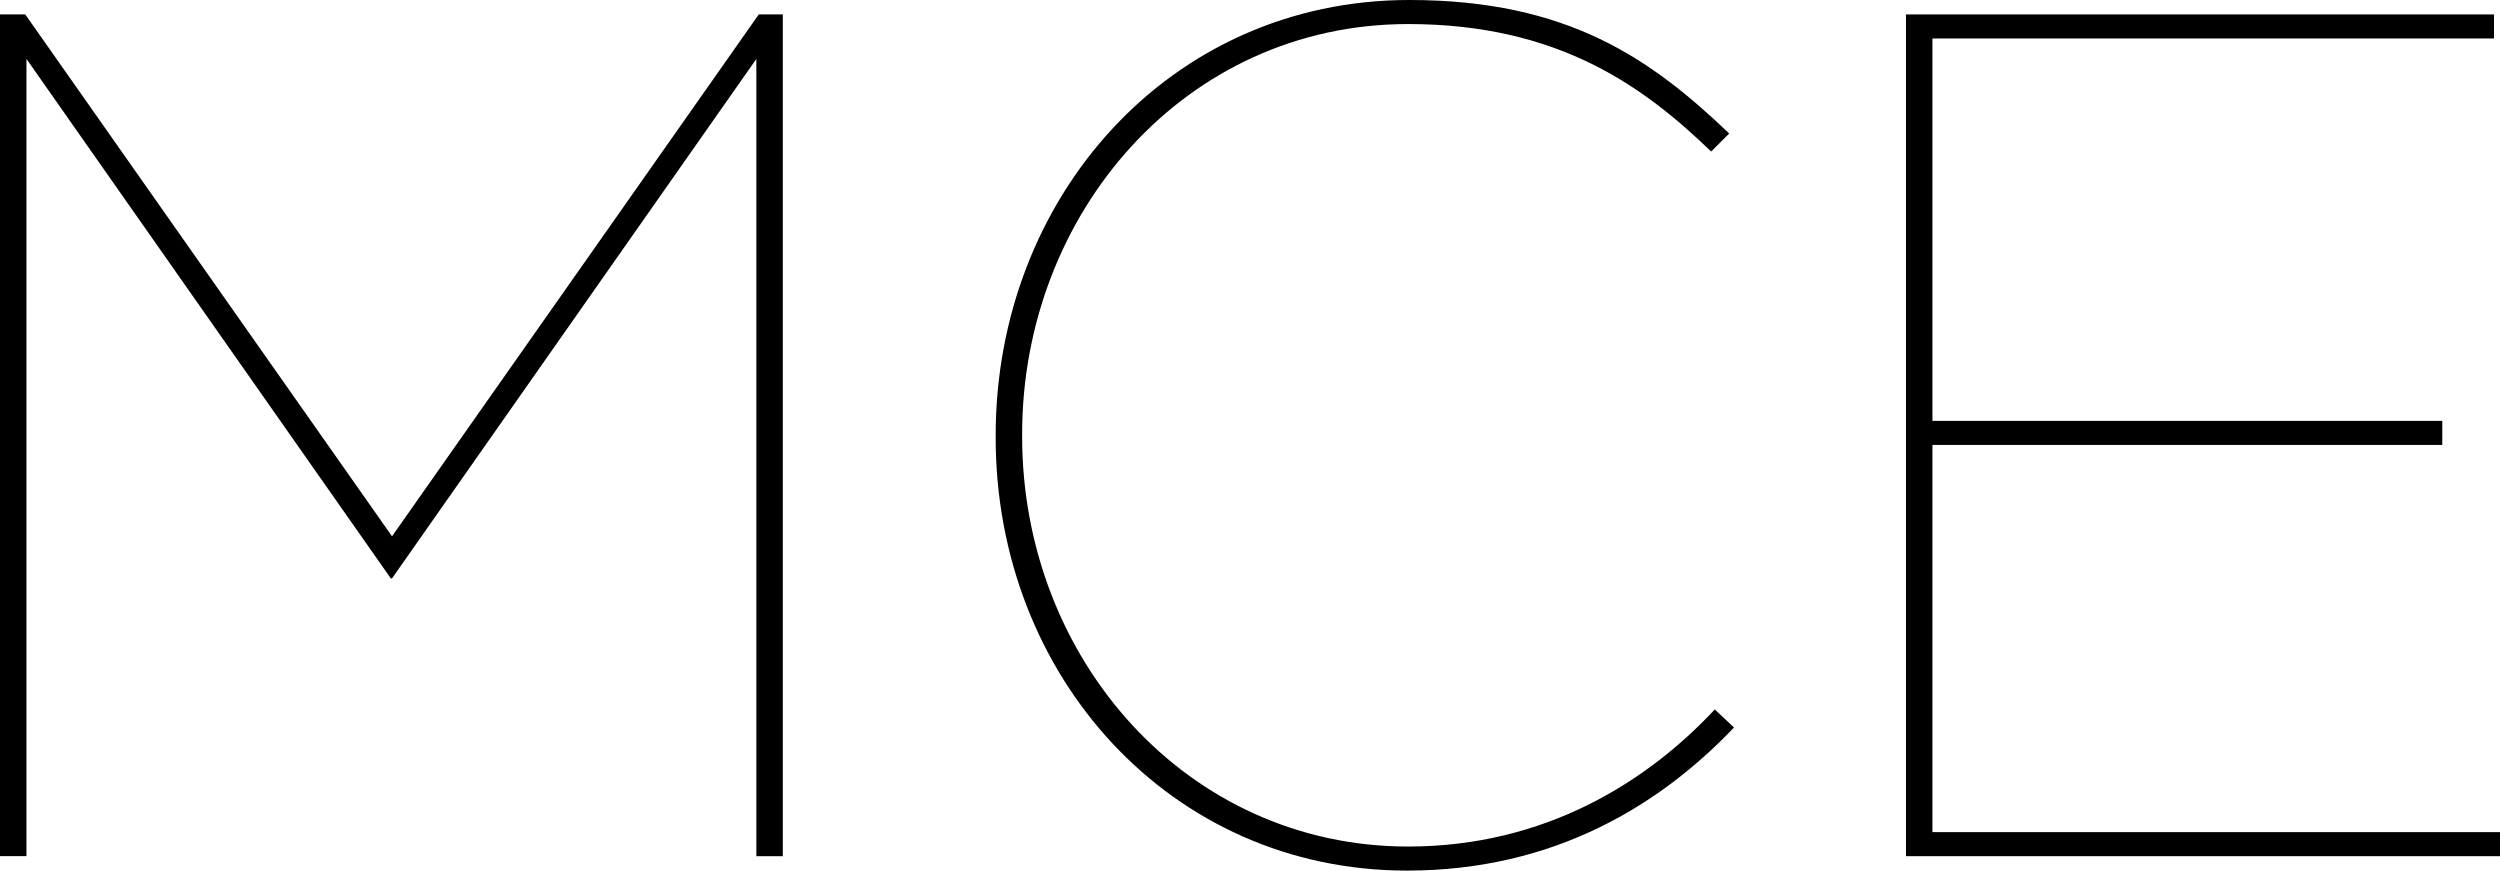
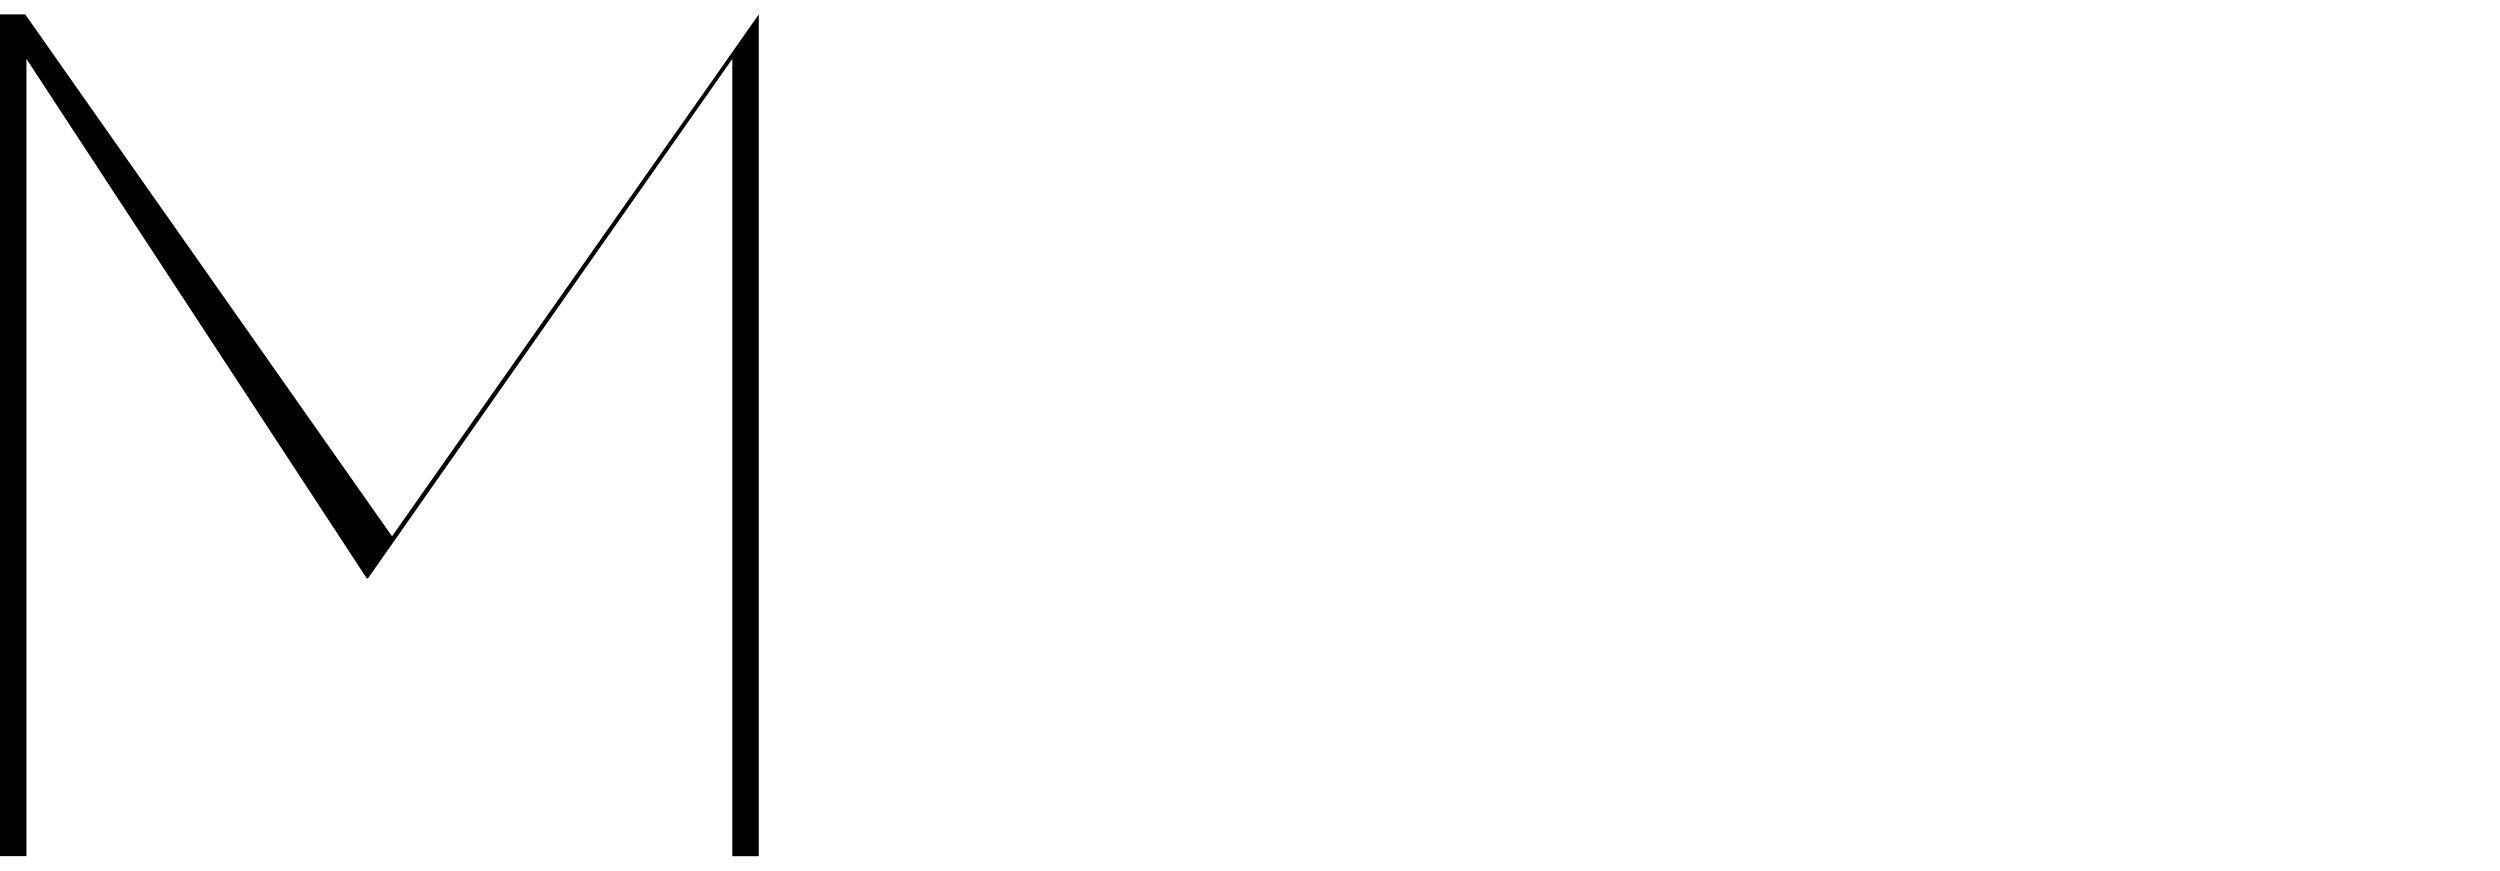
<svg xmlns="http://www.w3.org/2000/svg" id="uuid-fceaac10-d0d3-4fbf-9a53-ff0bd405f5c4" width="209.978" height="73.123" viewBox="0 0 209.978 73.123">
  <g id="uuid-54aed85b-e61e-4e07-88df-5eab6e563bea">
-     <path d="m0,1.212h2.121l30.805,43.833L63.73,1.212h2.02v70.699h-2.222V4.949l-30.603,43.631h-.101L2.222,4.949v66.961H0V1.212Z" style="stroke-width:0px;" />
-     <path d="m83.628,36.763v-.202C83.628,16.665,98.172,0,118.372,0c13.332,0,20.301,4.949,26.865,11.211l-1.515,1.515c-5.656-5.454-12.827-10.706-25.451-10.706-18.786,0-32.421,15.958-32.421,34.44v.202c0,18.685,13.837,34.44,32.421,34.44,11.514,0,20.098-5.454,25.754-11.514l1.616,1.515c-6.161,6.464-15.049,12.019-27.472,12.019-19.896,0-34.541-16.362-34.541-36.359Z" style="stroke-width:0px;" />
-     <path d="m160.085,1.212h49.388v2.02h-47.166v32.118h42.823v2.02h-42.823v32.521h47.671v2.02h-49.893V1.212Z" style="stroke-width:0px;" />
+     <path d="m0,1.212h2.121l30.805,43.833L63.73,1.212v70.699h-2.222V4.949l-30.603,43.631h-.101L2.222,4.949v66.961H0V1.212Z" style="stroke-width:0px;" />
  </g>
</svg>